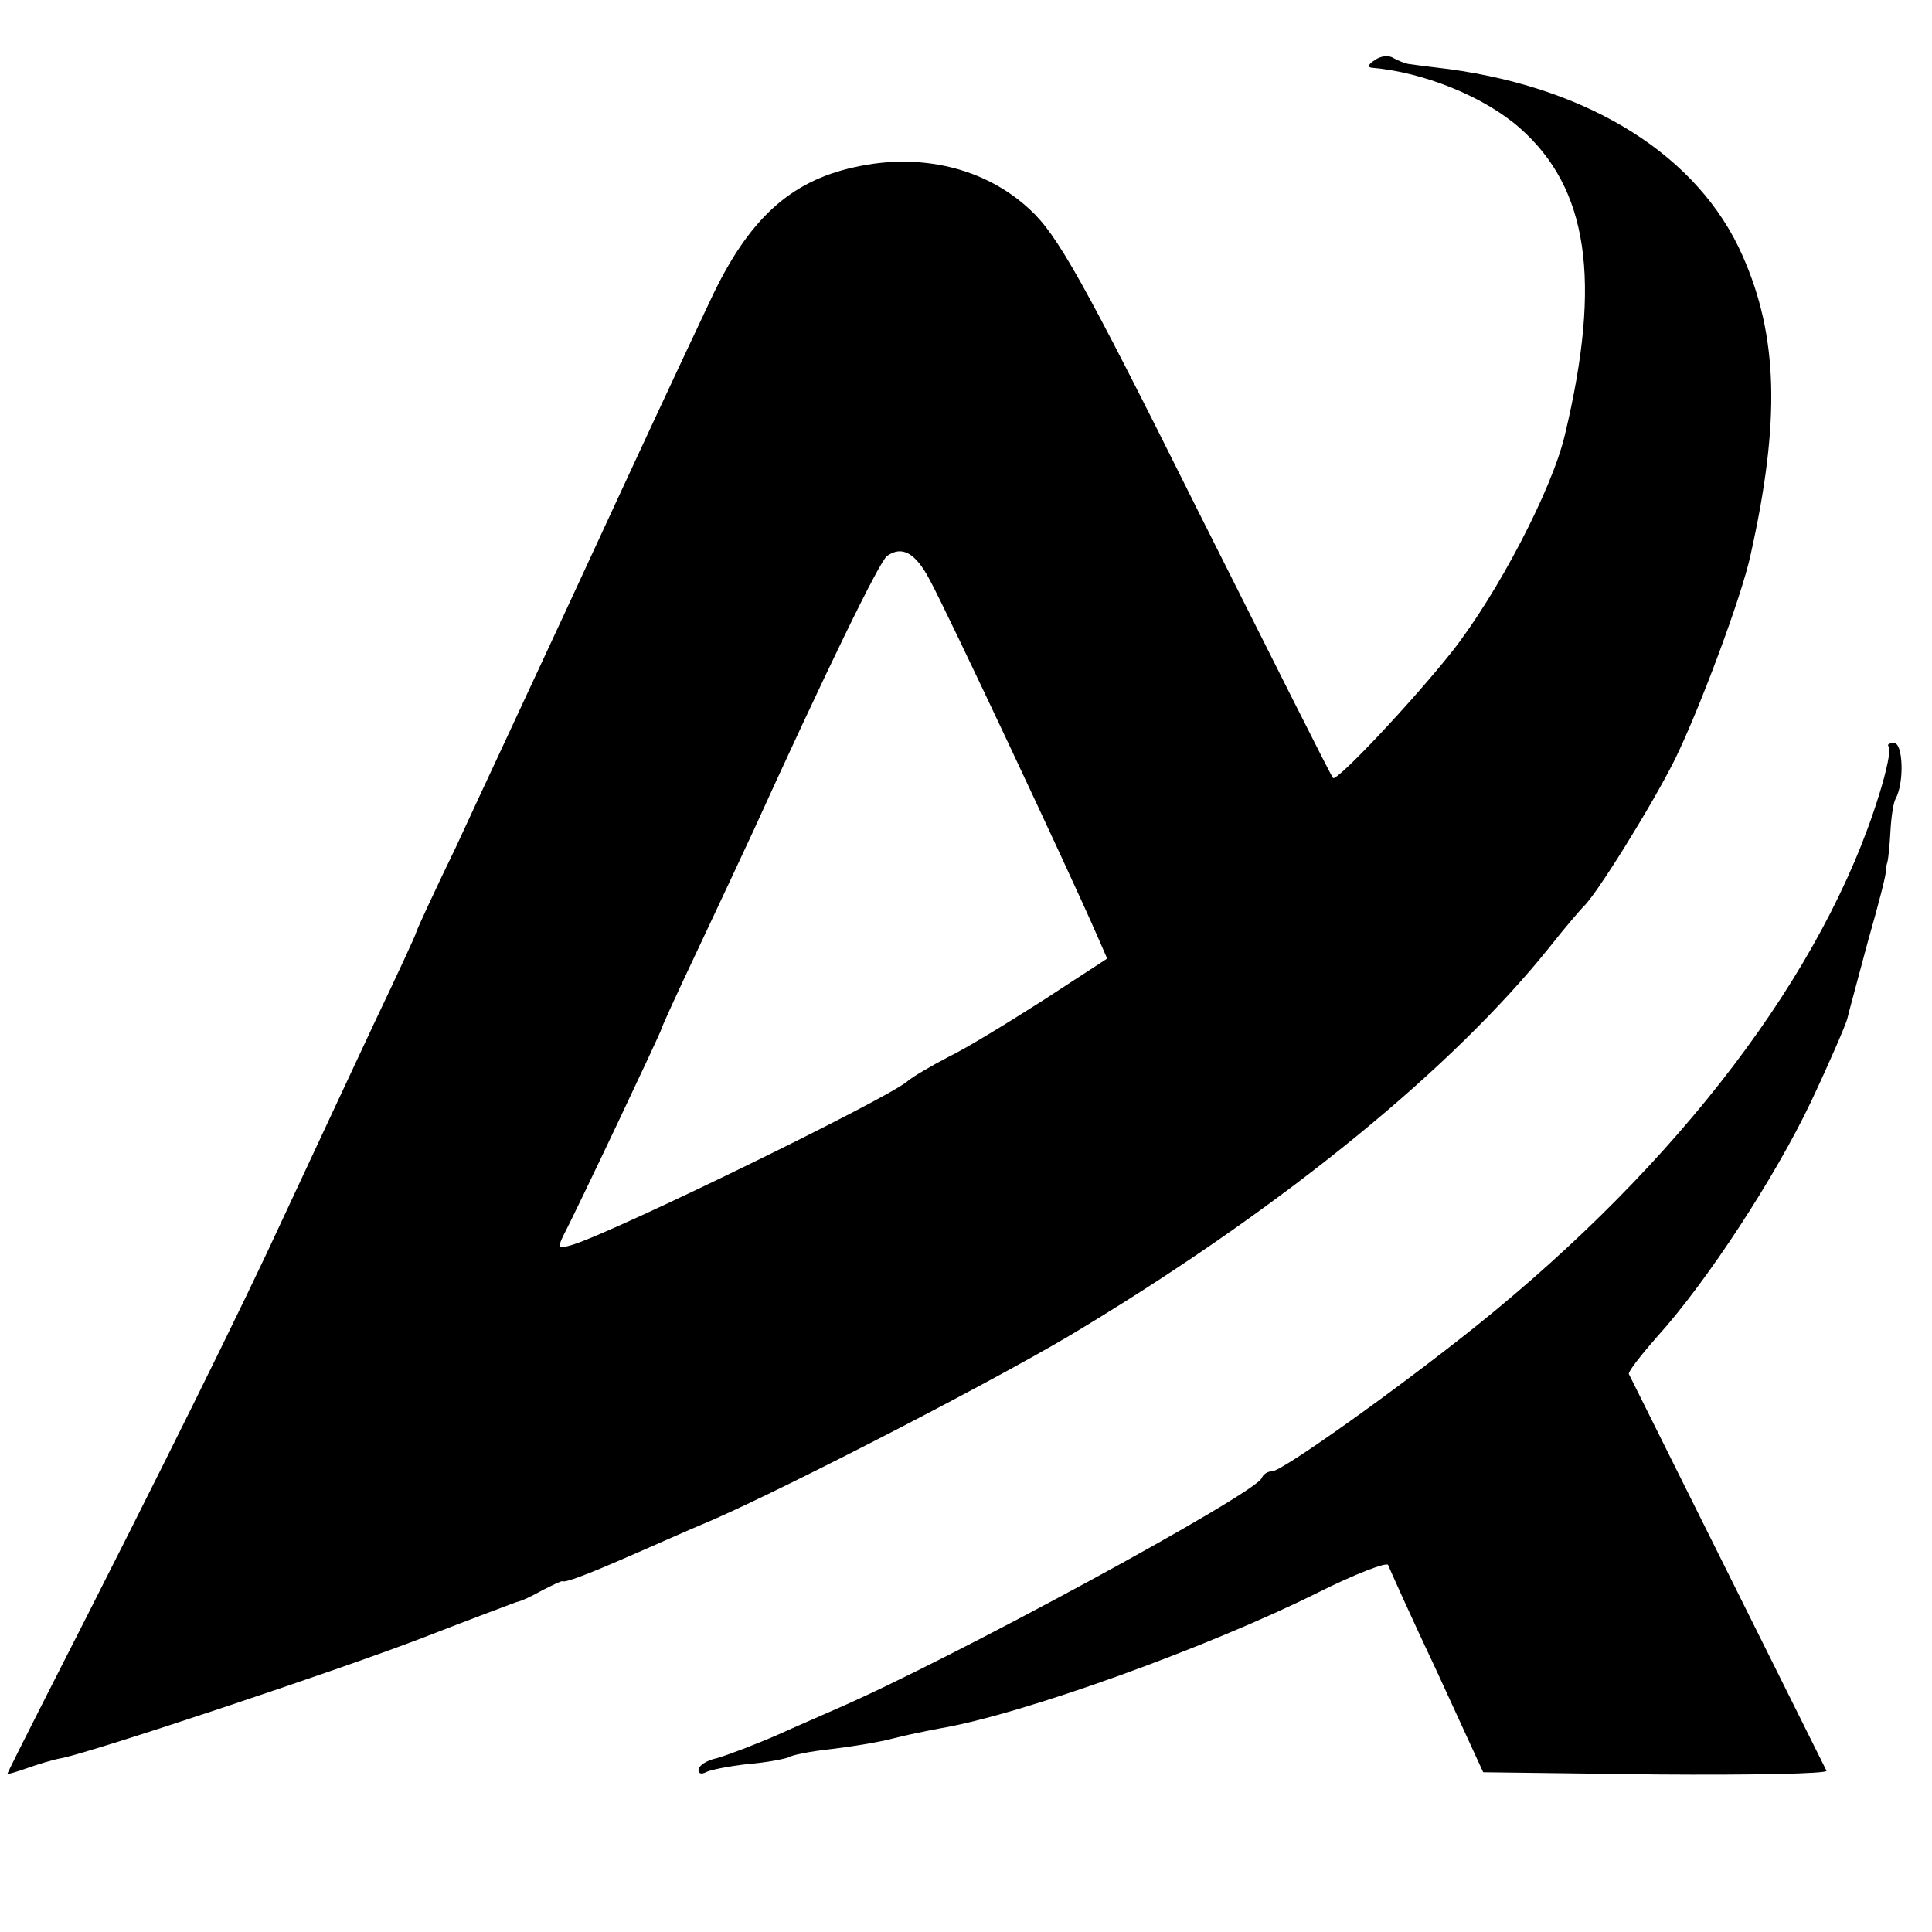
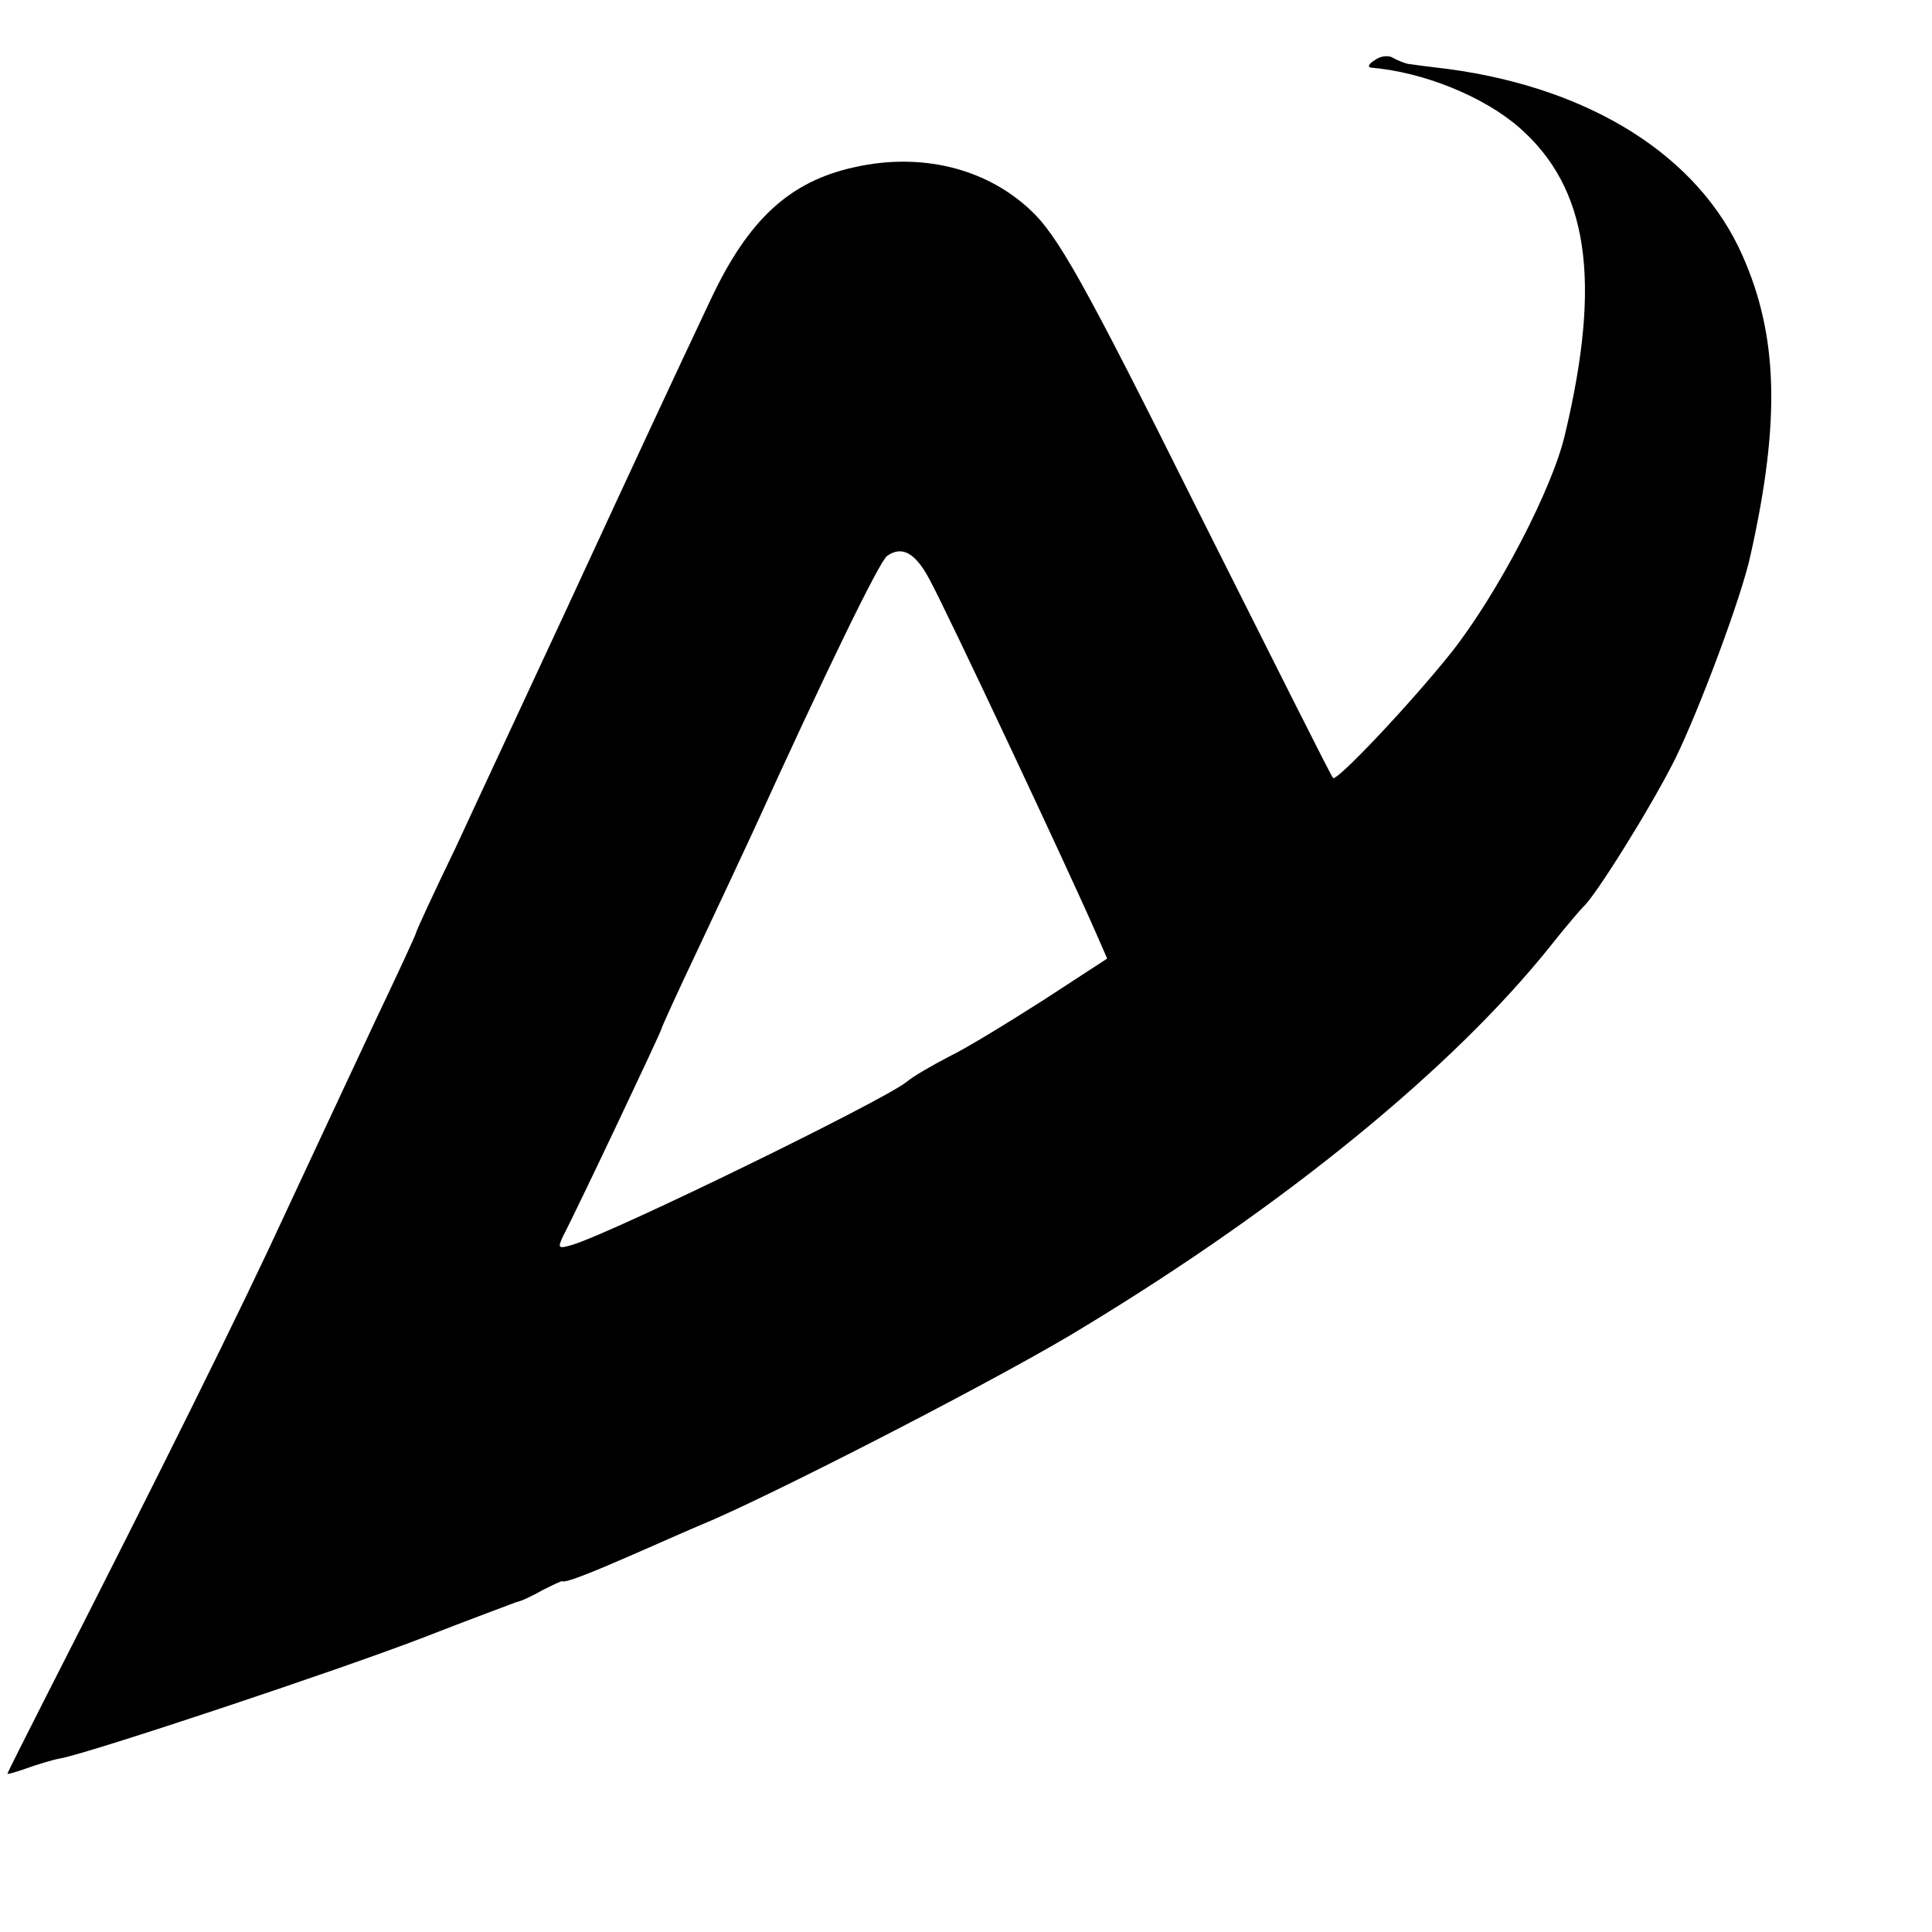
<svg xmlns="http://www.w3.org/2000/svg" version="1.0" width="260pt" height="260pt" viewBox="0 0 260 260" preserveAspectRatio="xMidYMid meet">
  <g transform="translate(0,260) scale(0.1,-0.1)" fill="#000000" stroke="none">
    <path d="M1850 2519 c-8 -5 -10 -9 -5 -10 71 -6 152 -39 200 -81 92 -81 111 -204 61 -413 -17 -73 -90 -213 -152 -292 -54 -68 -155 -175 -160 -170 -2 1 -84 165 -184 364 -152 305 -187 367 -224 401 -60 56 -147 77 -236 57 -87 -19 -143 -70 -194 -179 -51 -108 -91 -194 -196 -421 -51 -110 -117 -251 -146 -314 -30 -62 -54 -114 -54 -116 0 -2 -25 -56 -56 -121 -31 -66 -85 -182 -121 -259 -57 -124 -165 -342 -322 -650 -28 -55 -51 -101 -51 -102 0 -1 11 2 25 7 14 5 36 12 48 14 41 8 369 117 486 162 64 25 121 46 126 48 6 1 21 8 35 16 14 7 26 13 27 12 4 -2 33 9 88 33 28 12 79 35 115 50 109 48 400 198 500 260 272 165 495 348 625 510 22 28 43 52 46 55 16 14 91 134 123 198 32 65 90 219 102 276 40 179 37 294 -11 402 -59 134 -204 225 -395 251 -25 3 -49 6 -55 7 -5 1 -15 5 -20 8 -6 4 -17 3 -25 -3z m-599 -699 c23 -42 188 -393 225 -478 l14 -32 -86 -56 c-47 -30 -104 -65 -127 -76 -23 -12 -49 -27 -57 -34 -31 -25 -389 -200 -449 -219 -20 -6 -21 -5 -13 12 17 32 132 275 132 278 0 2 22 50 49 107 27 57 60 128 74 158 96 211 171 366 181 372 20 14 38 4 57 -32z" />
-     <path d="M2542 1595 c3 -3 -3 -32 -13 -64 -74 -240 -269 -496 -543 -716 -110 -88 -261 -195 -274 -195 -6 0 -12 -4 -14 -9 -8 -21 -420 -245 -573 -311 -11 -5 -46 -20 -77 -34 -32 -14 -69 -28 -83 -32 -14 -3 -25 -10 -25 -16 0 -5 4 -6 10 -3 5 3 30 8 56 11 26 2 50 7 55 9 4 3 29 8 56 11 26 3 64 9 83 14 19 5 49 11 65 14 112 19 363 110 509 183 50 25 92 41 94 37 2 -5 31 -70 66 -144 l62 -135 233 -3 c128 -1 231 1 229 5 -5 10 -262 526 -266 534 -1 3 16 25 38 50 67 74 159 215 207 316 25 53 47 104 49 112 2 9 15 56 28 105 14 49 25 91 24 95 0 3 1 8 2 11 1 3 3 21 4 40 1 20 4 40 7 45 12 22 10 75 -2 75 -7 0 -10 -2 -7 -5z" />
  </g>
</svg>